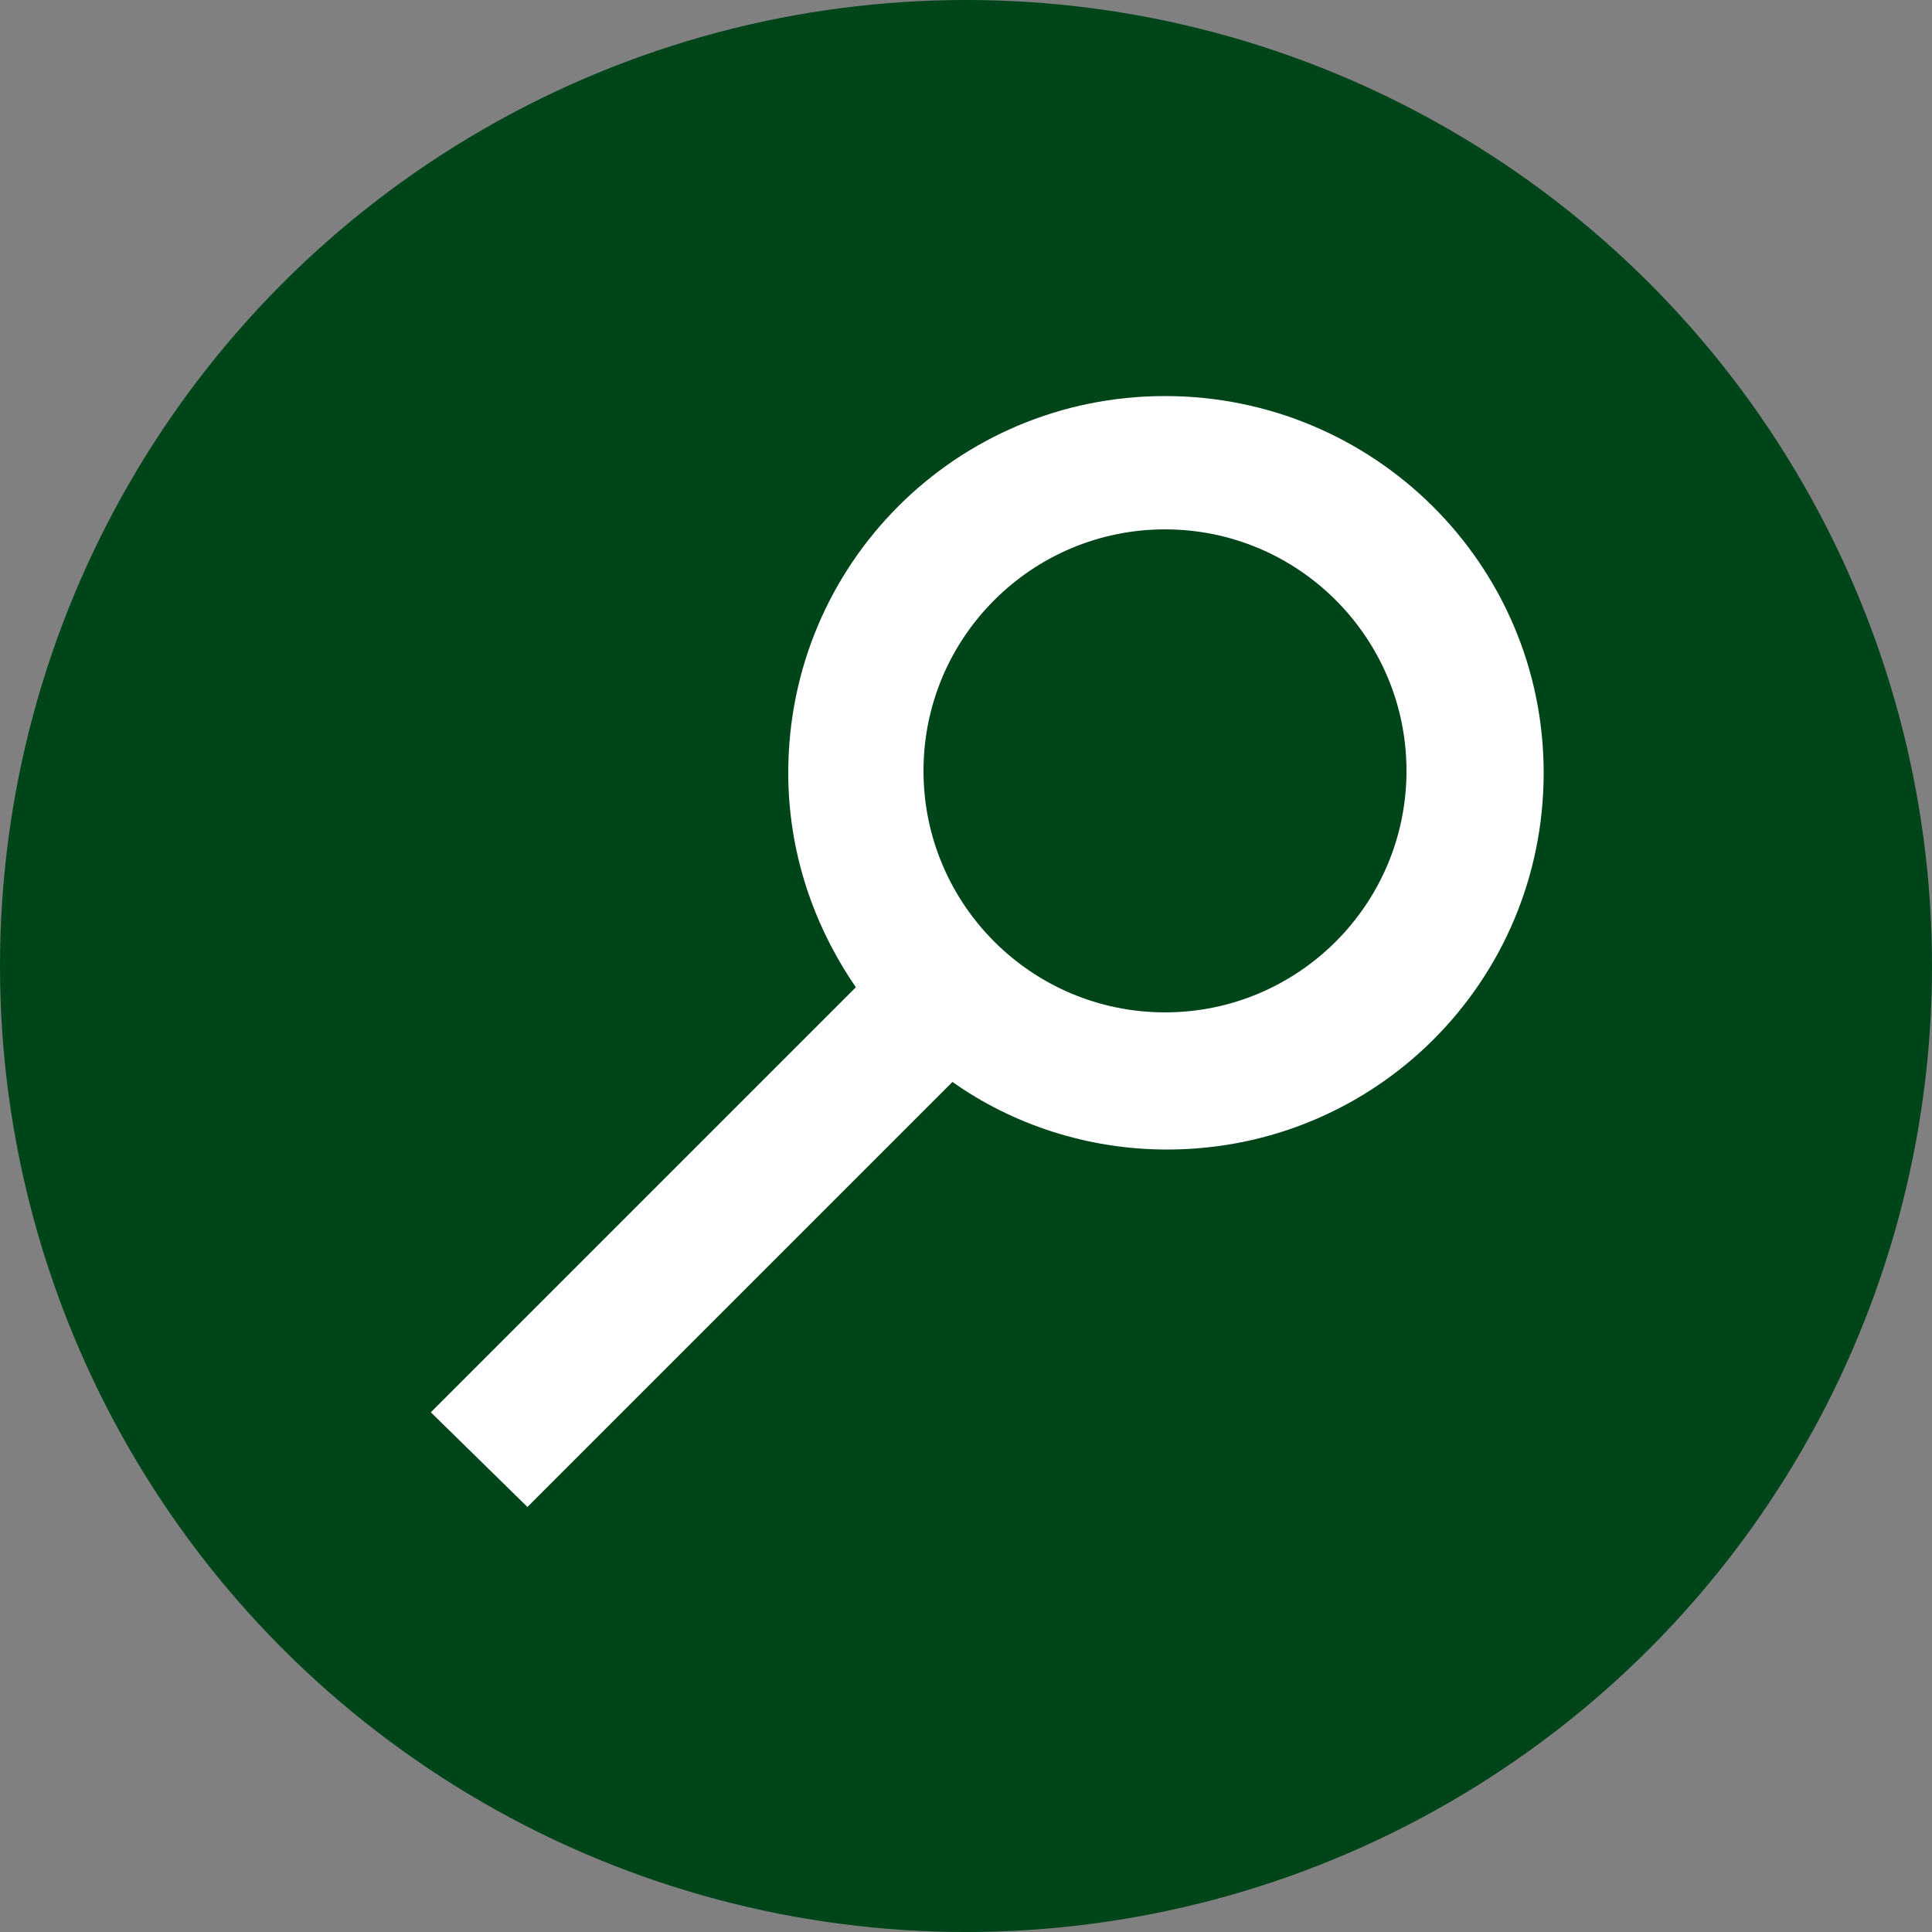
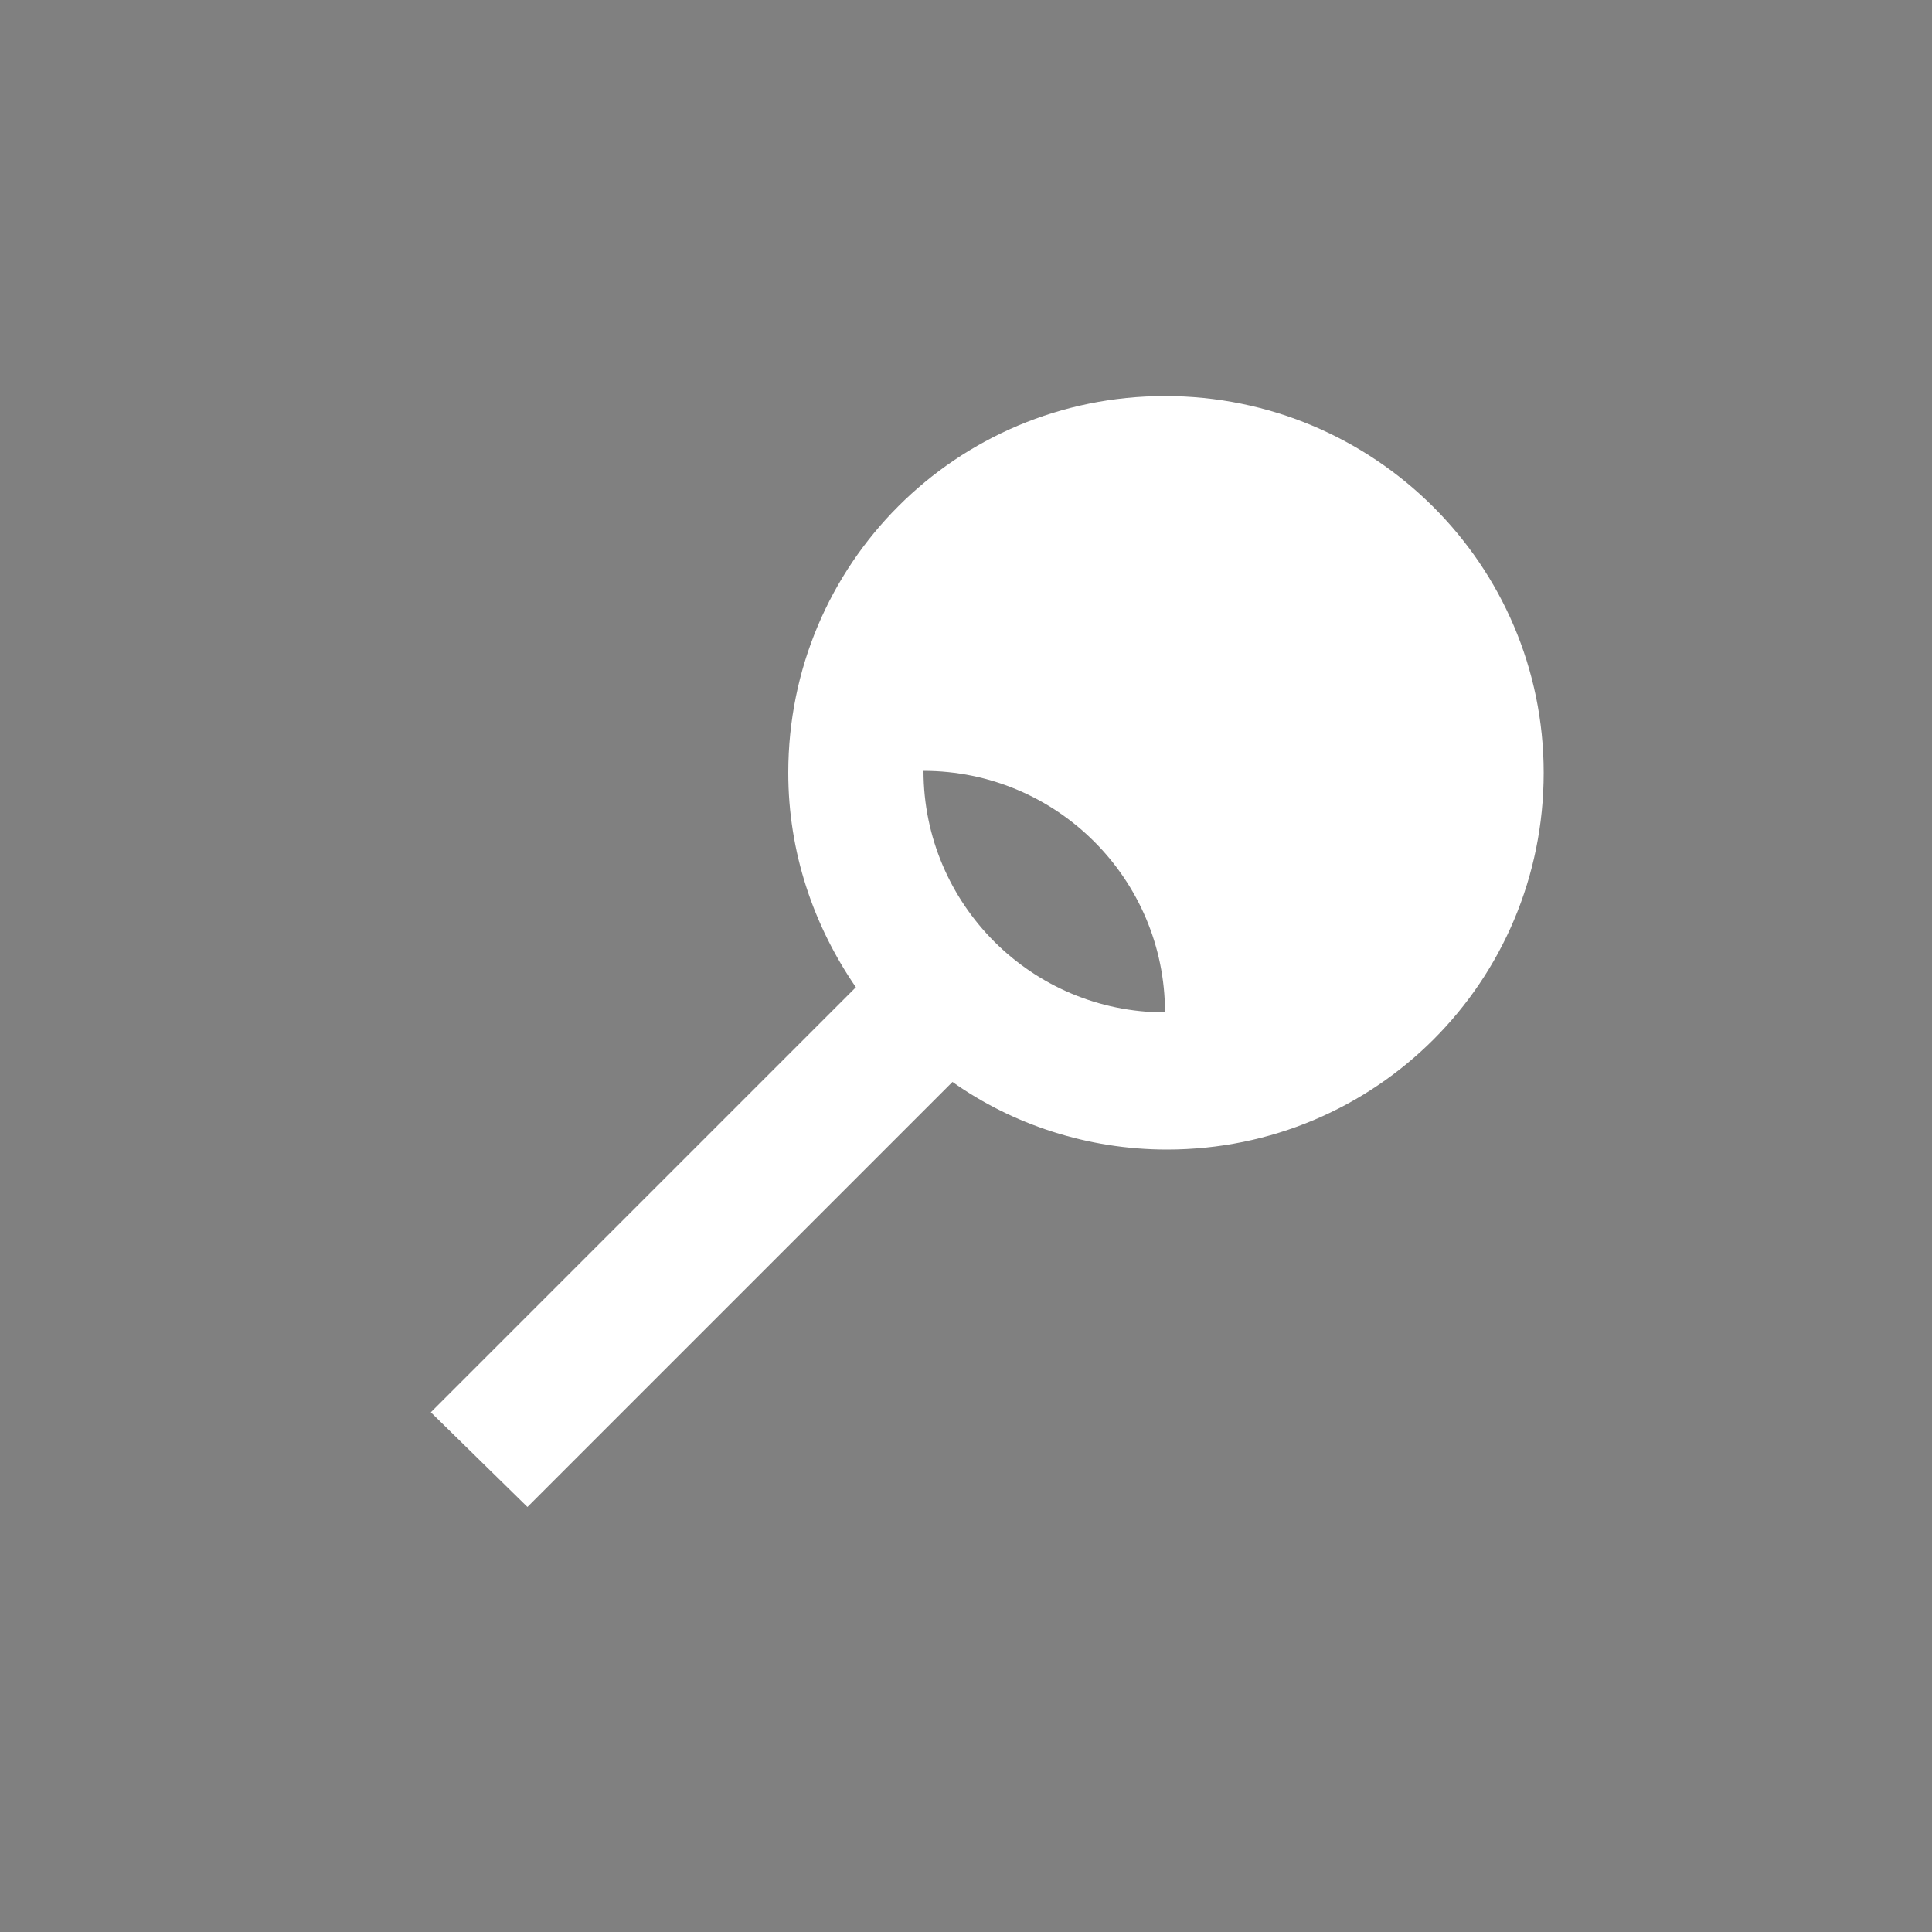
<svg xmlns="http://www.w3.org/2000/svg" version="1.1" id="Ebene_1" x="0px" y="0px" viewBox="0 0 100 100" style="enable-background:new 0 0 100 100;" xml:space="preserve">
  <rect x="0" y="0" width="100" height="100" fill="#808080" stroke="none" />
  <style type="text/css">
	.st0{fill:#004519;}
	.st1{fill:#FFFFFF;}
</style>
-   <circle class="st0" cx="50" cy="50" r="50" />
-   <path class="st1" d="M60.3,20.5c-10.8,0-19.5,8.7-19.5,19.5c0,4.1,1.3,7.9,3.5,11.1l-22,22l5,4.9l22-22c3.1,2.2,7,3.5,11.1,3.5  c10.8,0,19.5-8.7,19.5-19.5S71.1,20.5,60.3,20.5z M60.3,52.4c-6.9,0-12.5-5.6-12.5-12.5s5.6-12.5,12.5-12.5  c6.9,0,12.5,5.6,12.5,12.5S67.2,52.4,60.3,52.4z" />
+   <path class="st1" d="M60.3,20.5c-10.8,0-19.5,8.7-19.5,19.5c0,4.1,1.3,7.9,3.5,11.1l-22,22l5,4.9l22-22c3.1,2.2,7,3.5,11.1,3.5  c10.8,0,19.5-8.7,19.5-19.5S71.1,20.5,60.3,20.5z M60.3,52.4c-6.9,0-12.5-5.6-12.5-12.5c6.9,0,12.5,5.6,12.5,12.5S67.2,52.4,60.3,52.4z" />
</svg>